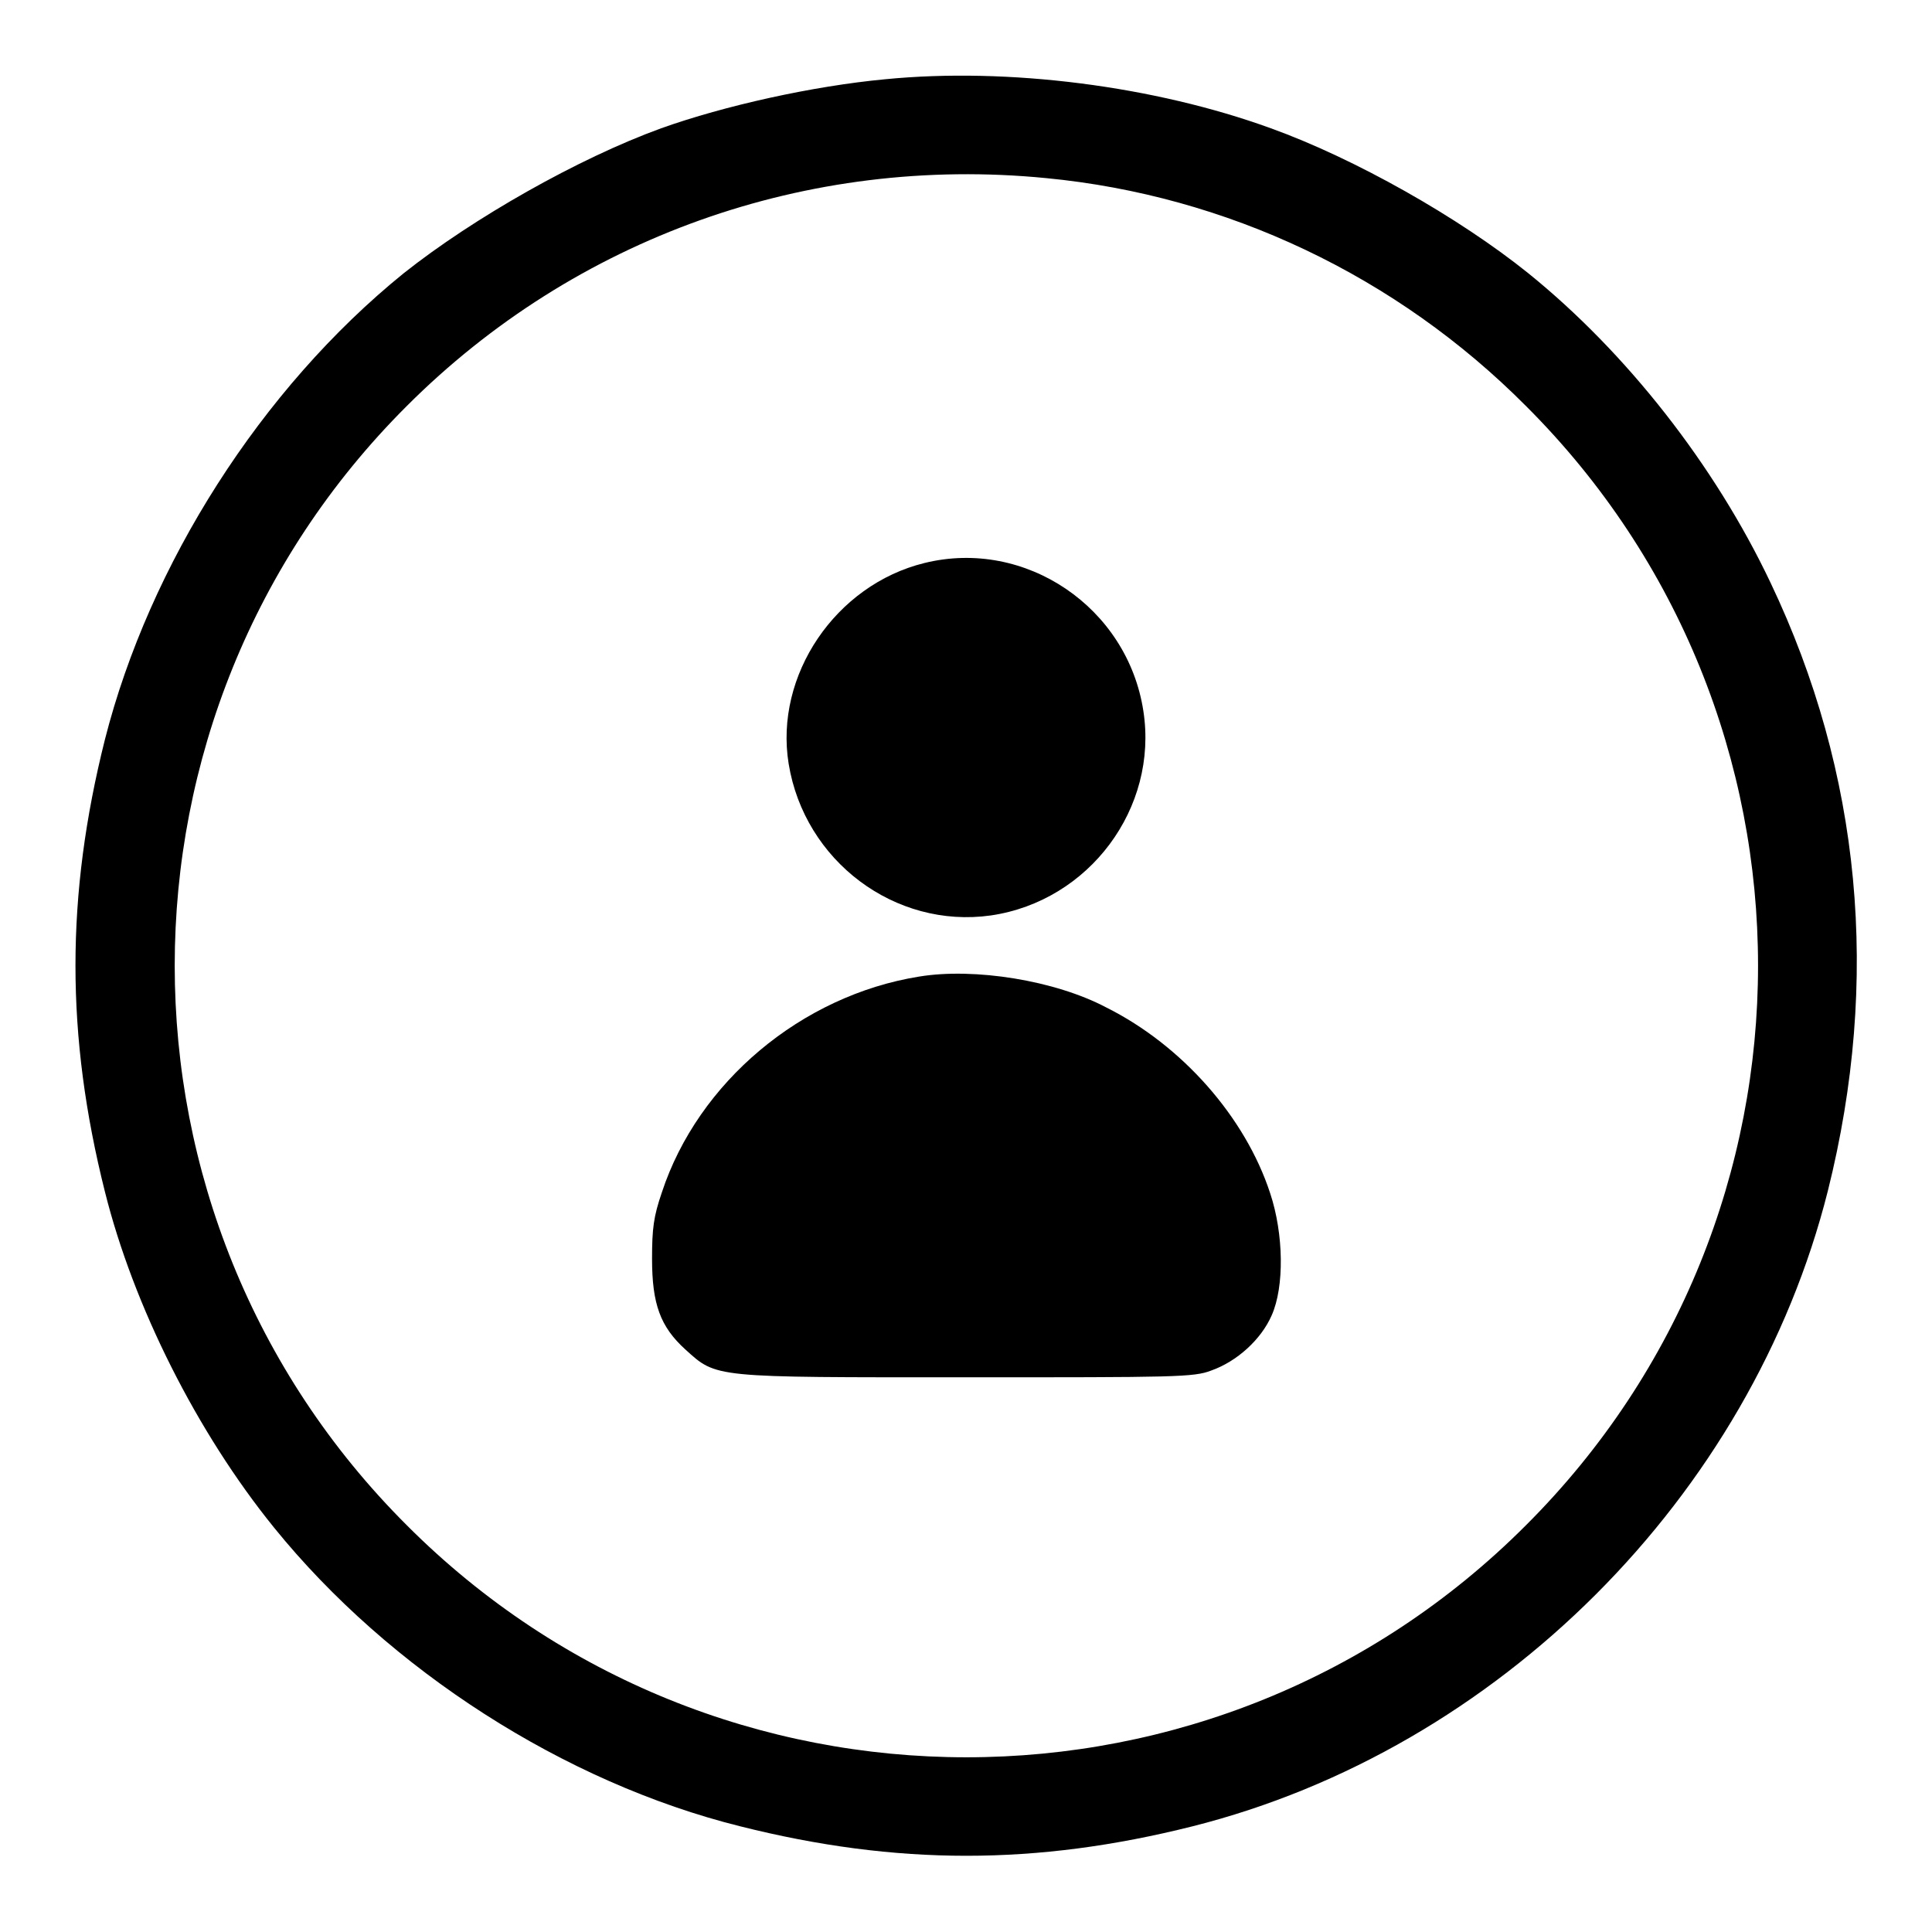
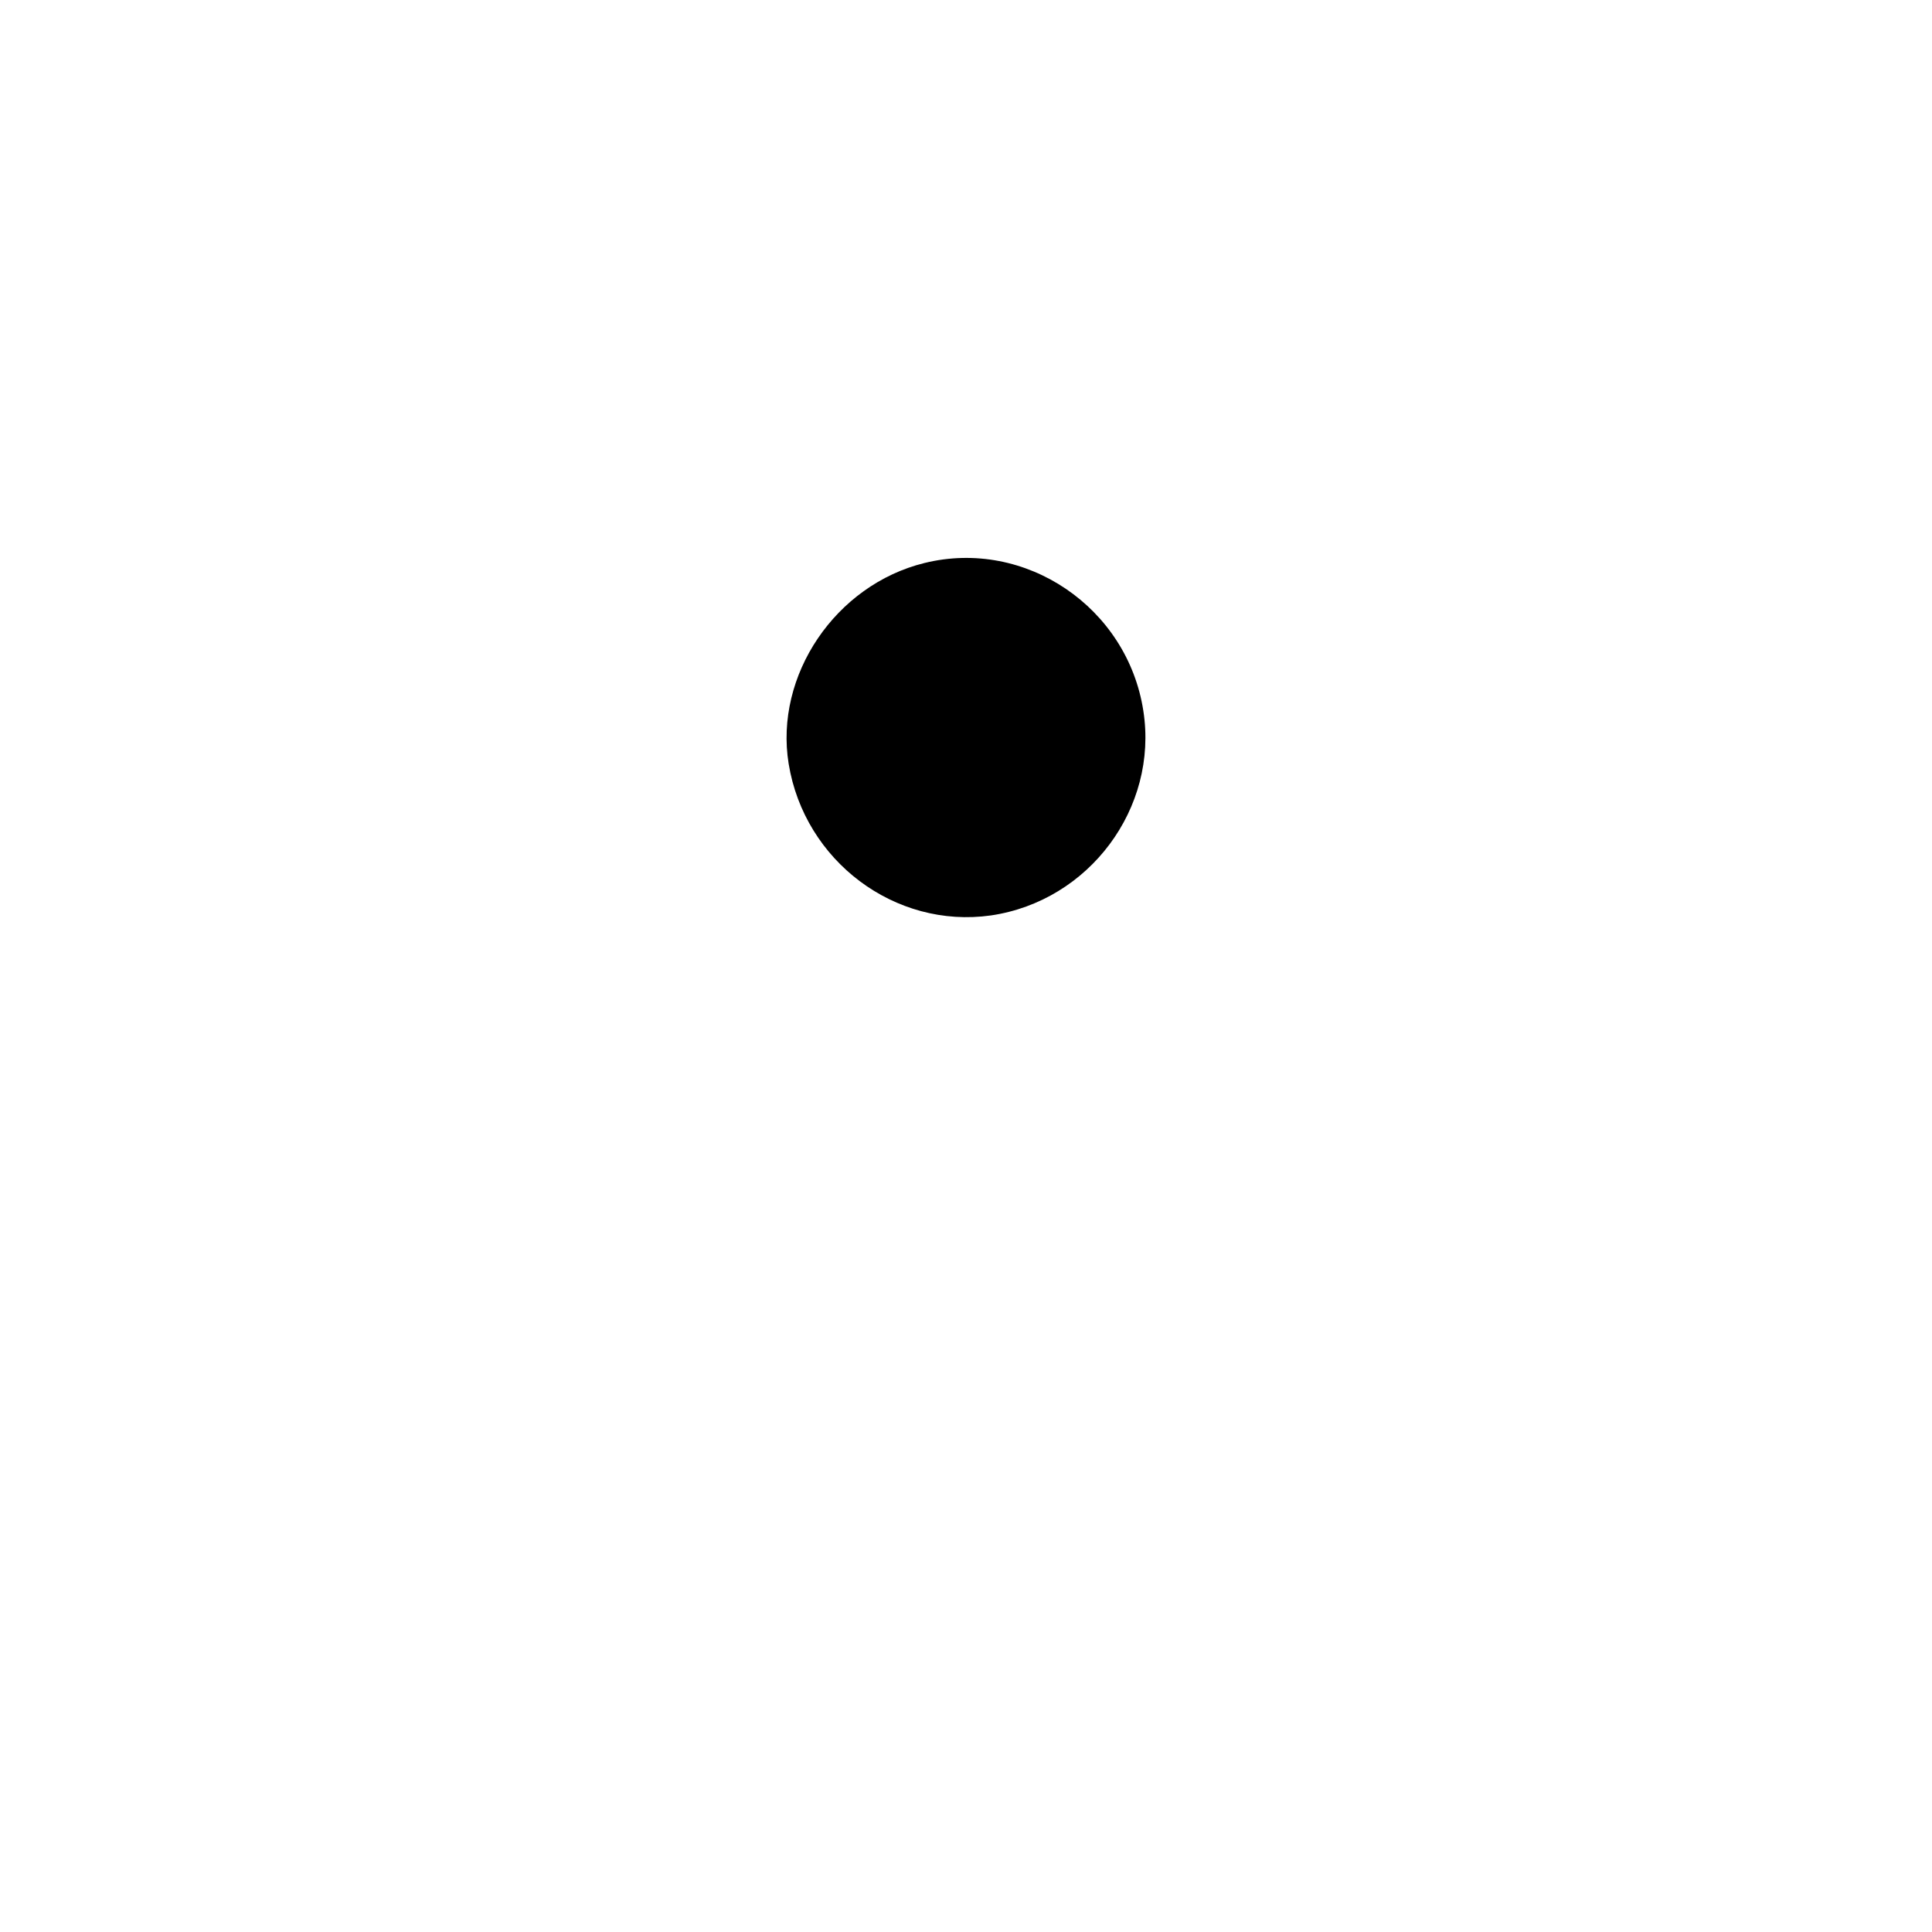
<svg xmlns="http://www.w3.org/2000/svg" version="1.1" x="0px" y="0px" viewBox="0 0 256 256" enable-background="new 0 0 256 256" xml:space="preserve">
  <g>
    <g>
      <g>
-         <path fill="#000000" d="M117.3,10.5C107.7,11.4,96,14,87.6,17c-11,4-24.9,11.9-34.1,19.2C34.6,51.5,19.8,74.8,13.9,98c-5.2,20.7-5.2,39.2,0,59.9c3.8,15.2,12.2,31.9,22.4,44.5c15.3,18.9,38.5,33.8,61.8,39.6c20.7,5.2,39.2,5.2,59.9,0c40.5-10.2,74-43.7,84.2-84.2c7-28,4.4-55.4-7.6-80.6c-7.4-15.6-19.1-30.5-32.1-41c-9.2-7.4-23-15.2-34.1-19.2C153,11.4,133.6,8.9,117.3,10.5z M138.6,23.6c24,2.3,46.5,13,63.6,30.2c41,40.9,41,107.4,0,148.3c-40.9,41-107.4,41-148.3,0c-41-40.9-41-107.4,0-148.3C76.2,31.5,107,20.5,138.6,23.6z" />
        <path fill="#000000" d="M122.5,74.6c-11.8,2.9-19.9,14.9-18,26.6c2.1,12.9,14.1,21.9,26.8,20.1c13-1.9,22.2-14.2,20.2-27.1C149.4,80.5,135.9,71.3,122.5,74.6z" />
-         <path fill="#000000" d="M121.8,129.4c-15.6,2.5-29.3,14-34.1,28.6c-1.1,3.2-1.3,4.8-1.3,8.8c0,6,1.1,9,4.4,12c4.2,3.8,3.5,3.7,37.2,3.7c27.7,0,30.2,0,32.5-0.9c3.4-1.2,6.6-4.1,8-7.3c1.7-3.8,1.6-10.8-0.2-16.2c-3.3-10.1-11.7-19.6-21.7-24.6C139.8,129.9,129.1,128.2,121.8,129.4z" />
      </g>
    </g>
  </g>
</svg>